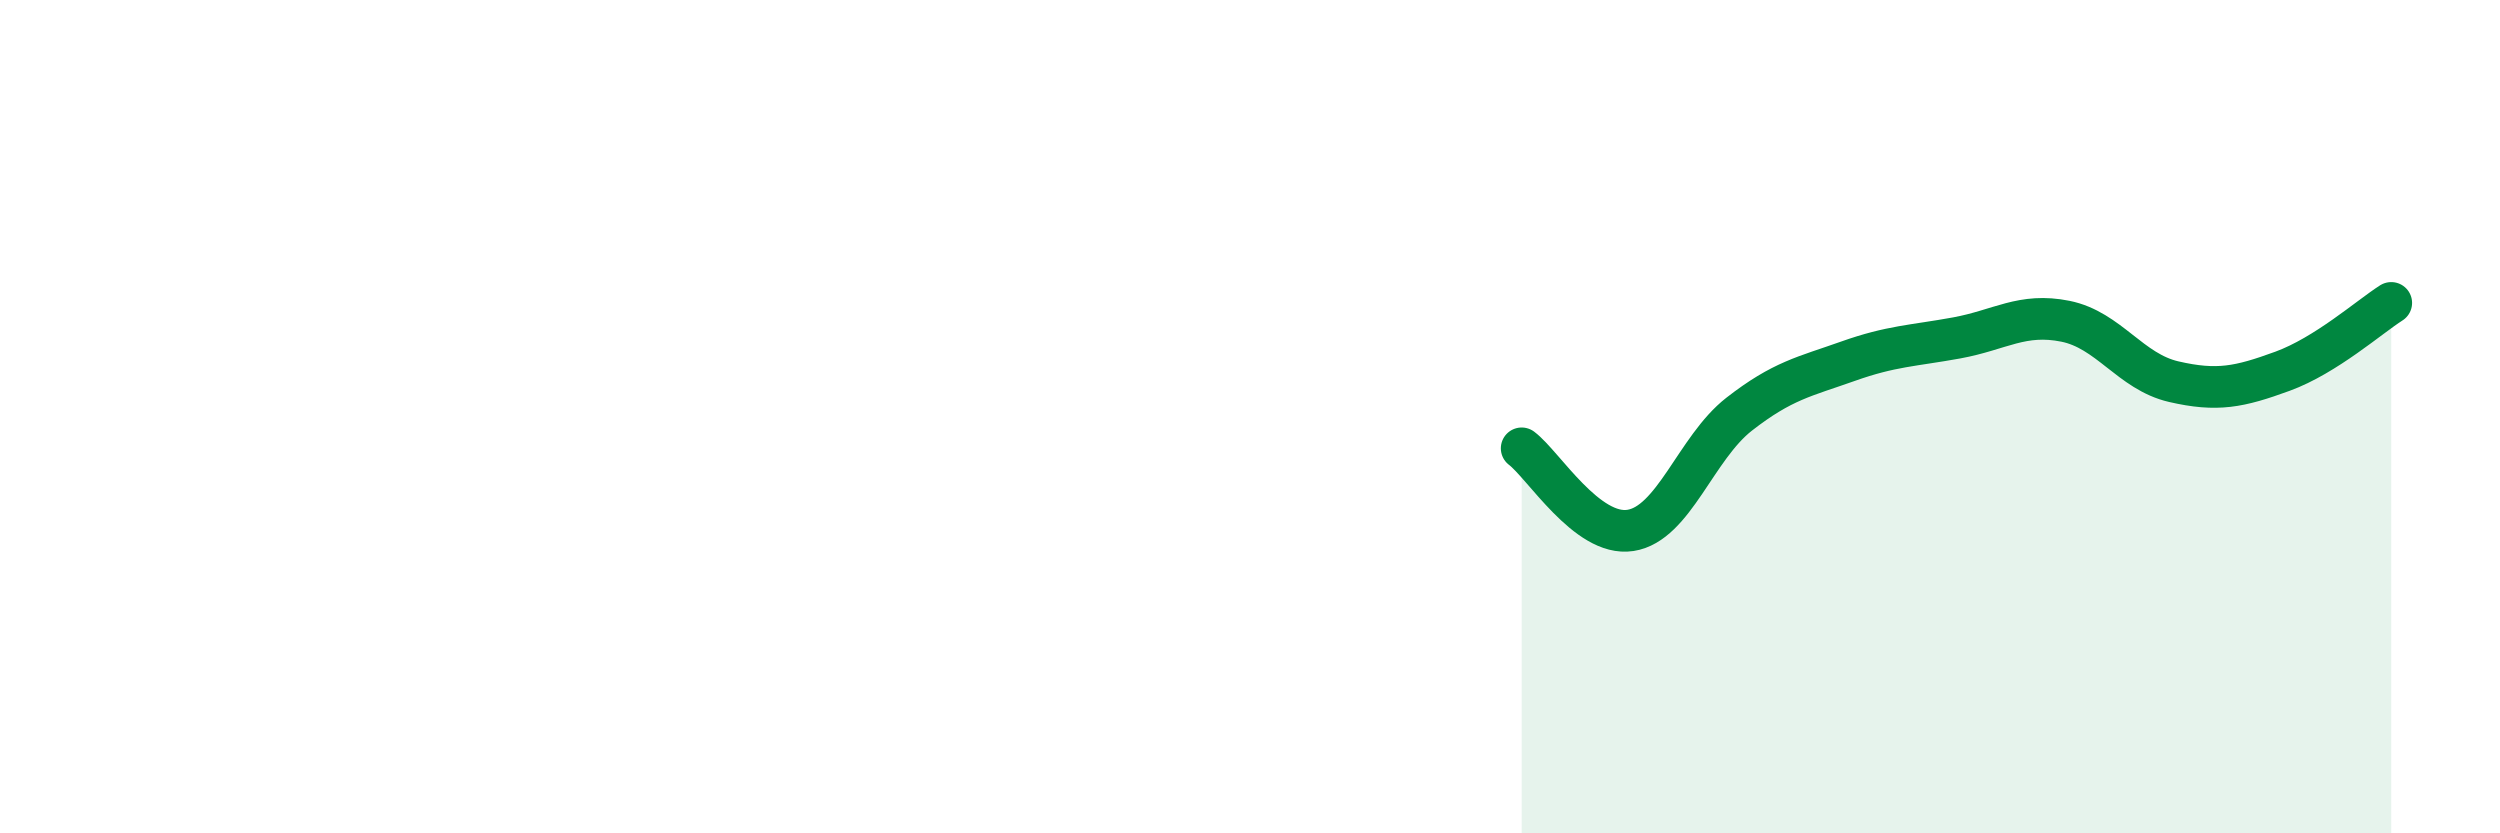
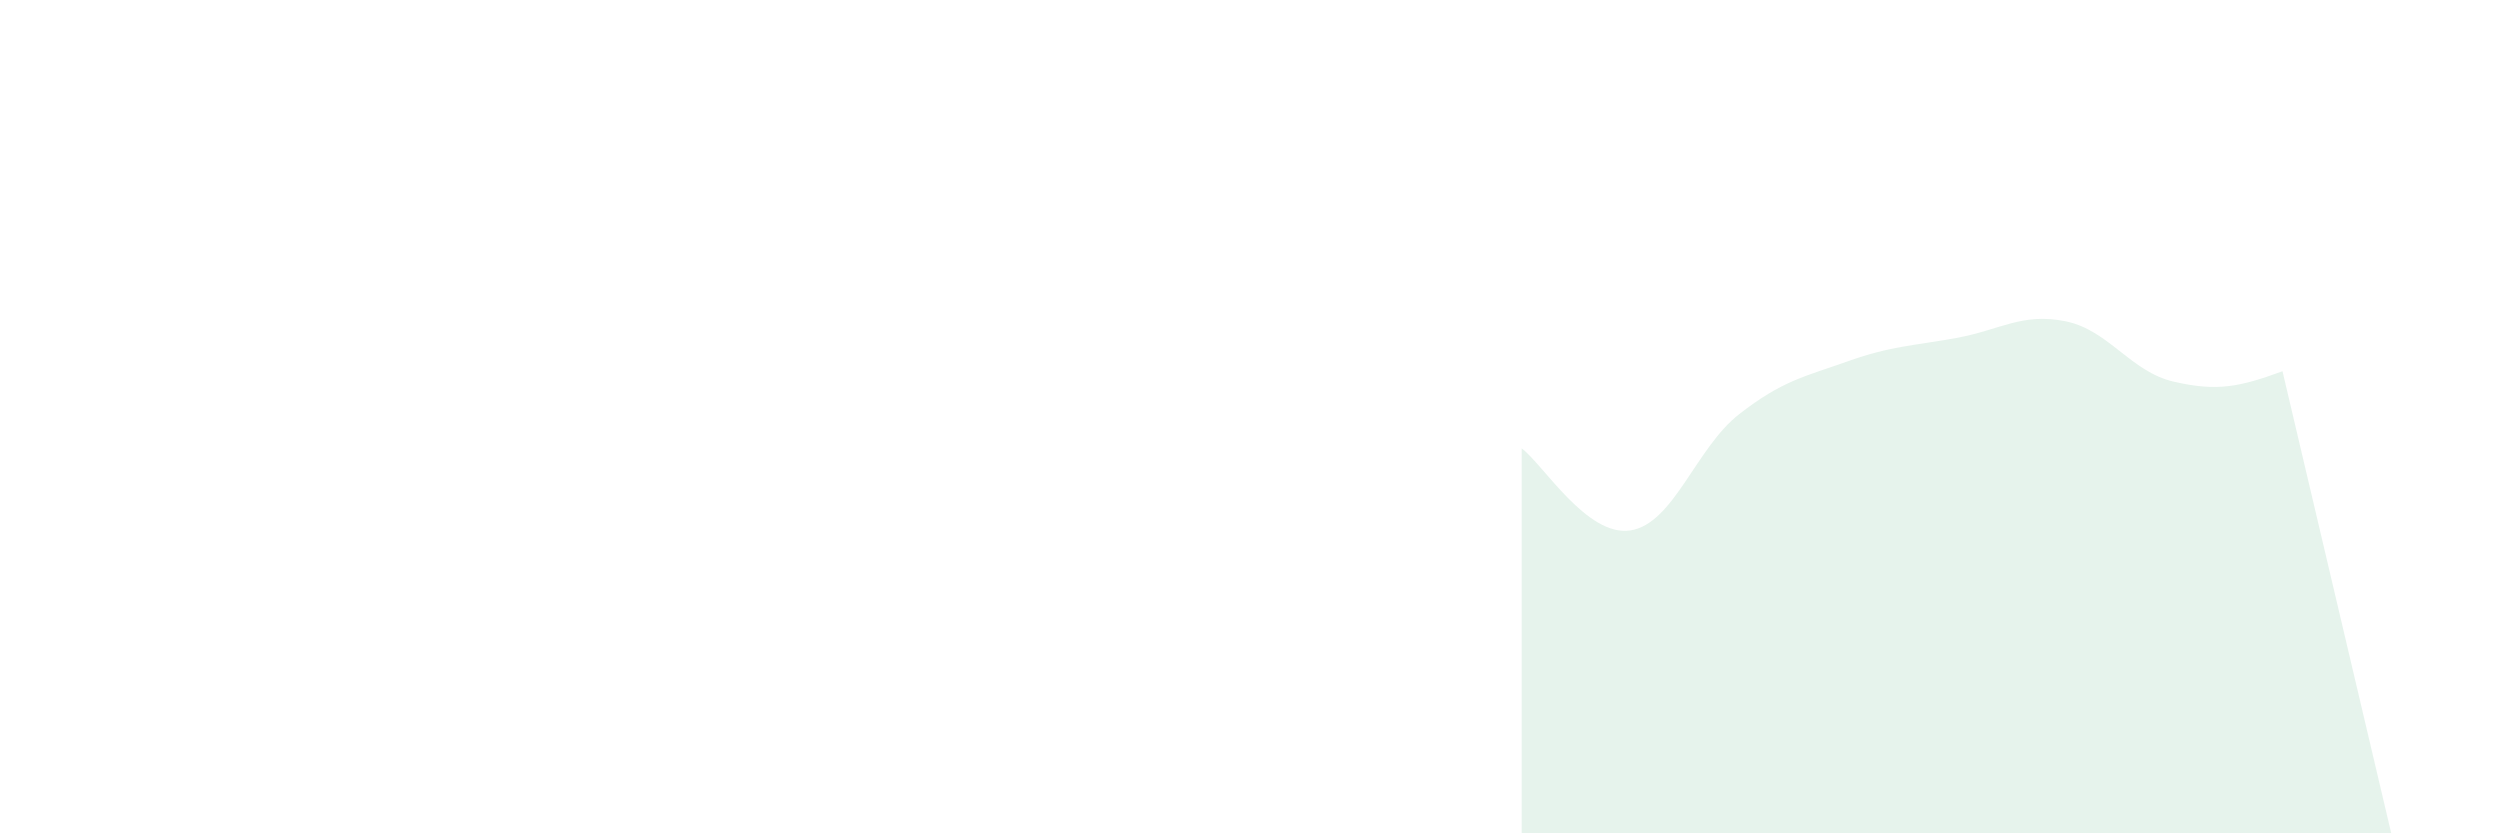
<svg xmlns="http://www.w3.org/2000/svg" width="60" height="20" viewBox="0 0 60 20">
-   <path d="M 36.52,10.76 C 37.04,11.15 38.09,12.89 39.13,12.73 C 40.17,12.57 40.7,10.75 41.74,9.94 C 42.78,9.13 43.31,9.04 44.35,8.67 C 45.39,8.3 45.92,8.3 46.96,8.11 C 48,7.92 48.53,7.5 49.57,7.71 C 50.61,7.92 51.13,8.92 52.17,9.16 C 53.21,9.4 53.74,9.29 54.78,8.91 C 55.82,8.53 56.87,7.6 57.39,7.27L57.39 20L36.52 20Z" fill="#008740" opacity="0.1" stroke-linecap="round" stroke-linejoin="round" />
-   <path d="M 36.52,10.76 C 37.04,11.15 38.09,12.89 39.13,12.73 C 40.17,12.57 40.7,10.75 41.74,9.94 C 42.78,9.13 43.31,9.04 44.35,8.67 C 45.39,8.3 45.92,8.3 46.96,8.11 C 48,7.92 48.53,7.5 49.57,7.71 C 50.61,7.92 51.13,8.92 52.17,9.16 C 53.21,9.4 53.74,9.29 54.78,8.91 C 55.82,8.53 56.87,7.6 57.39,7.27" stroke="#008740" stroke-width="1" fill="none" stroke-linecap="round" stroke-linejoin="round" />
+   <path d="M 36.52,10.76 C 37.04,11.15 38.09,12.89 39.13,12.73 C 40.17,12.57 40.7,10.75 41.74,9.94 C 42.78,9.13 43.31,9.04 44.35,8.67 C 45.39,8.3 45.92,8.3 46.96,8.11 C 48,7.92 48.53,7.5 49.57,7.71 C 50.61,7.92 51.13,8.92 52.17,9.16 C 53.21,9.4 53.74,9.29 54.78,8.91 L57.39 20L36.52 20Z" fill="#008740" opacity="0.1" stroke-linecap="round" stroke-linejoin="round" />
</svg>